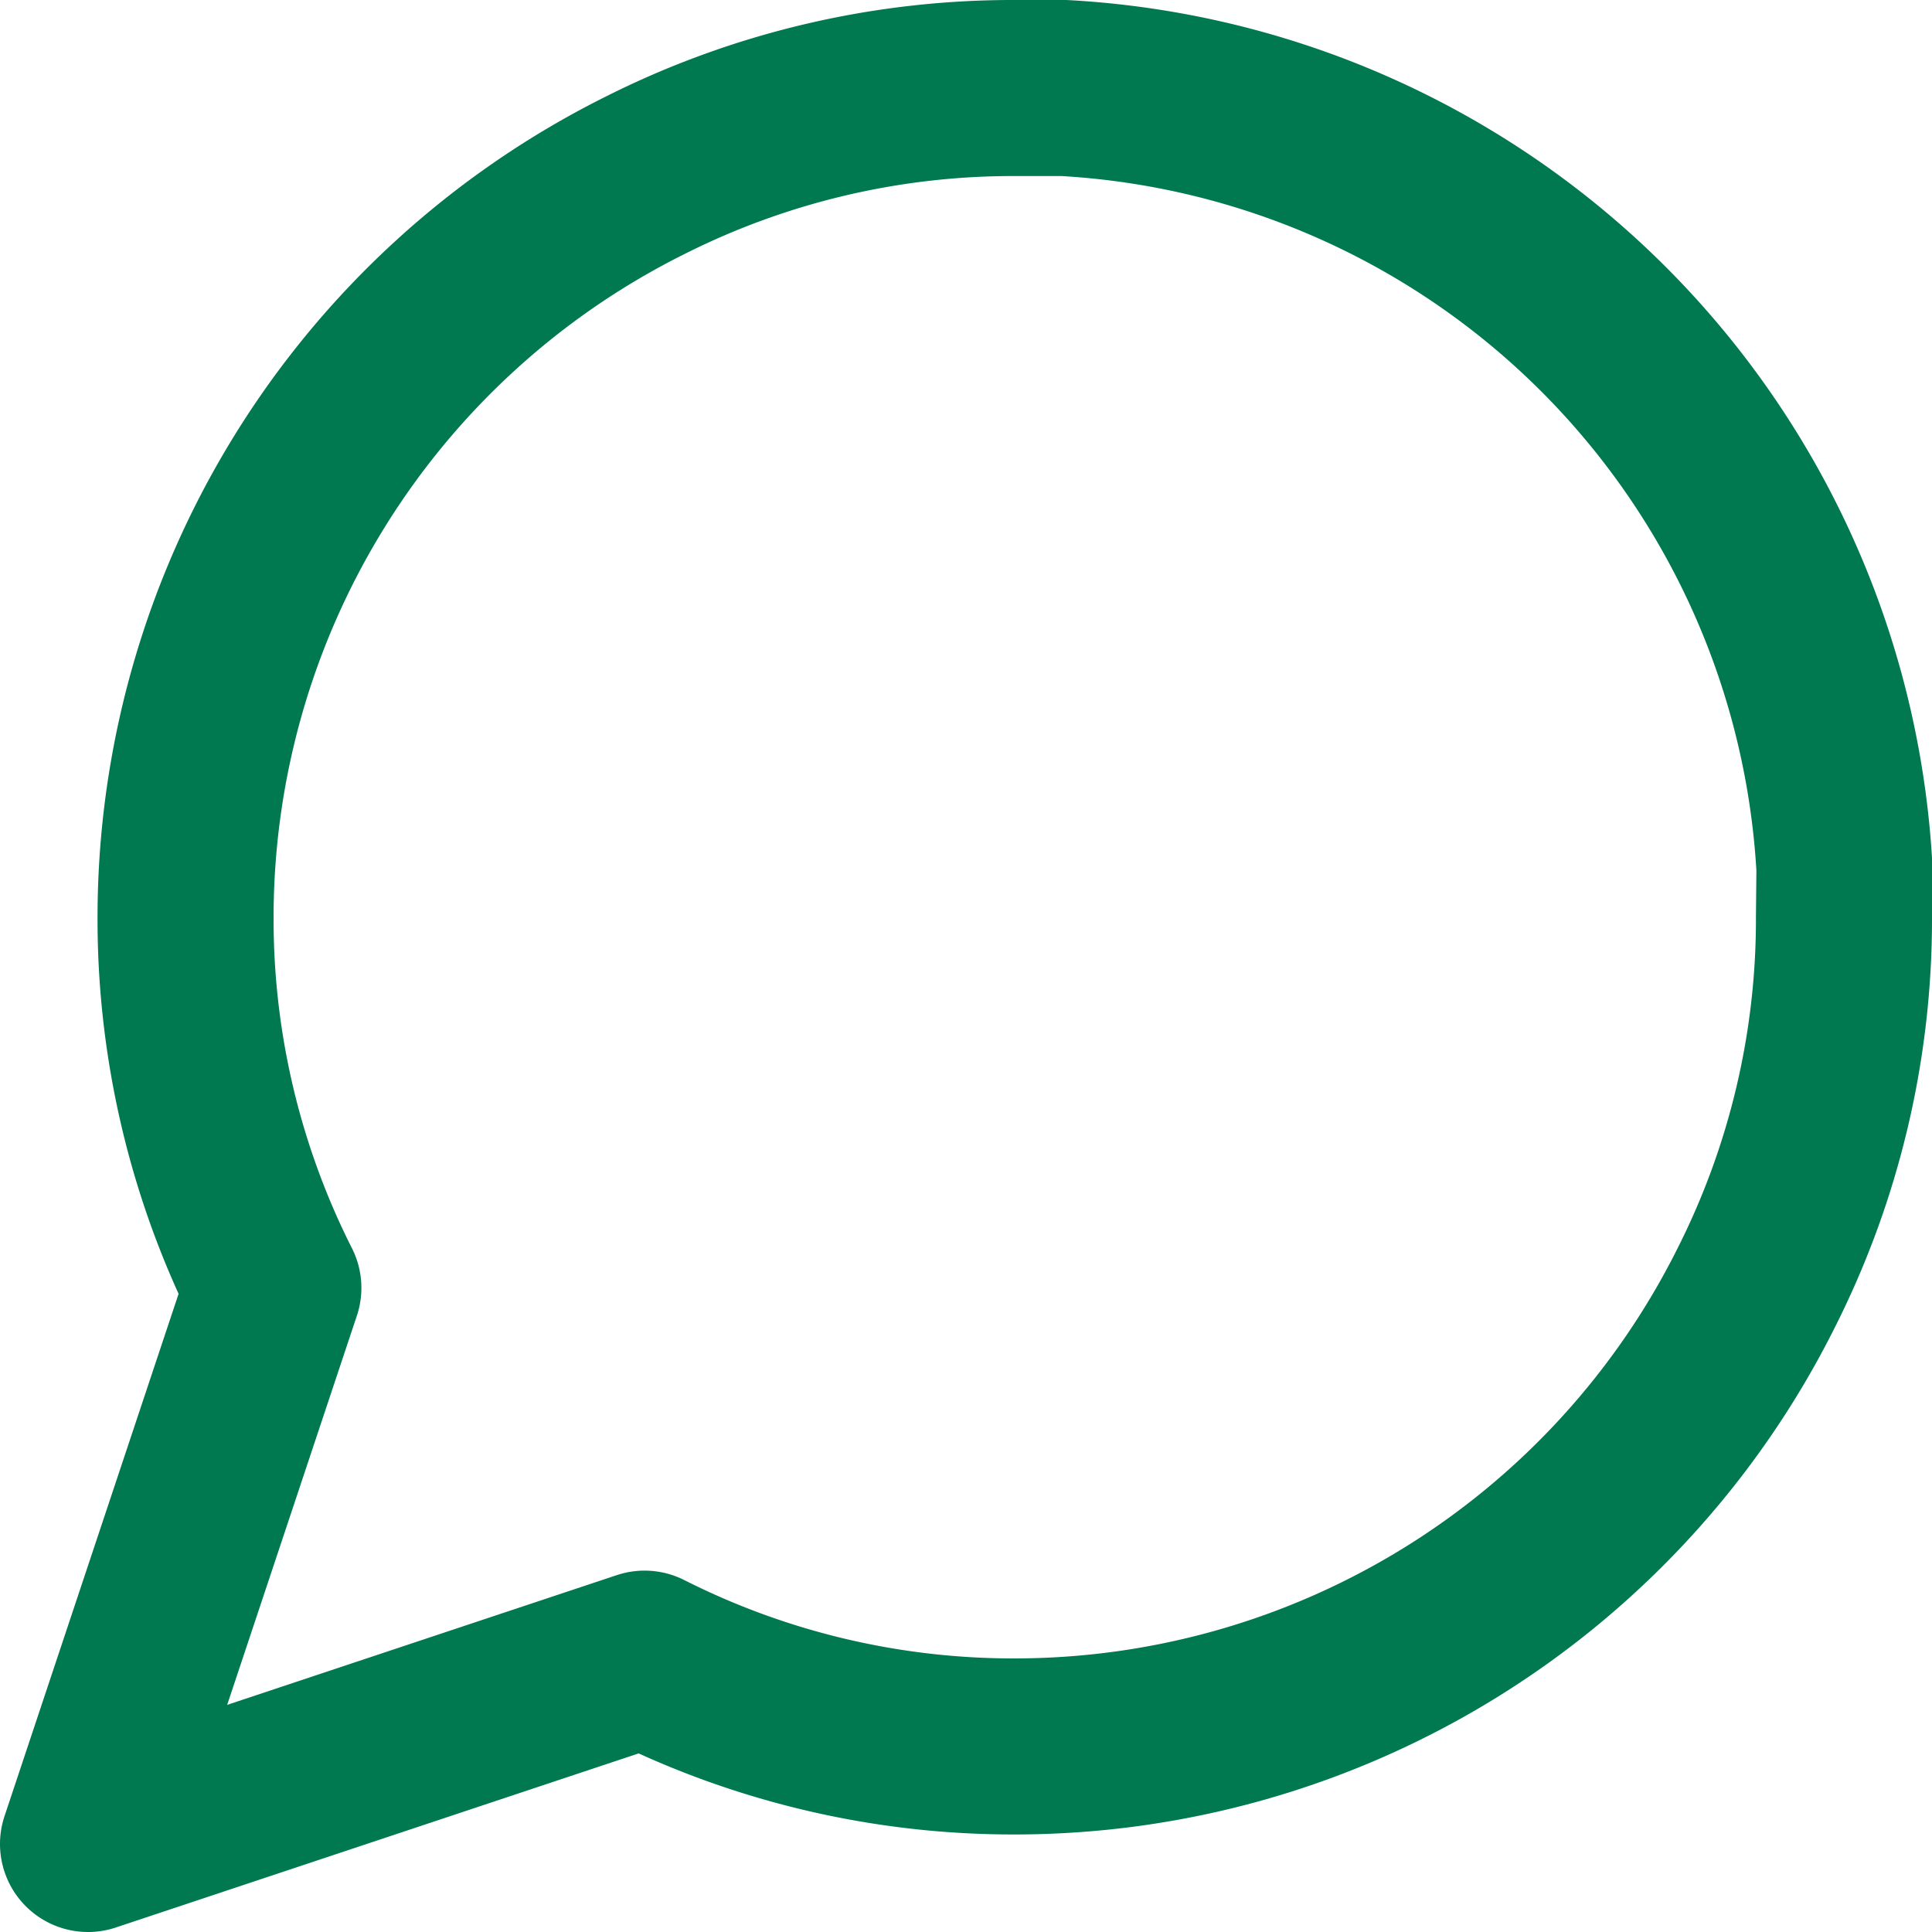
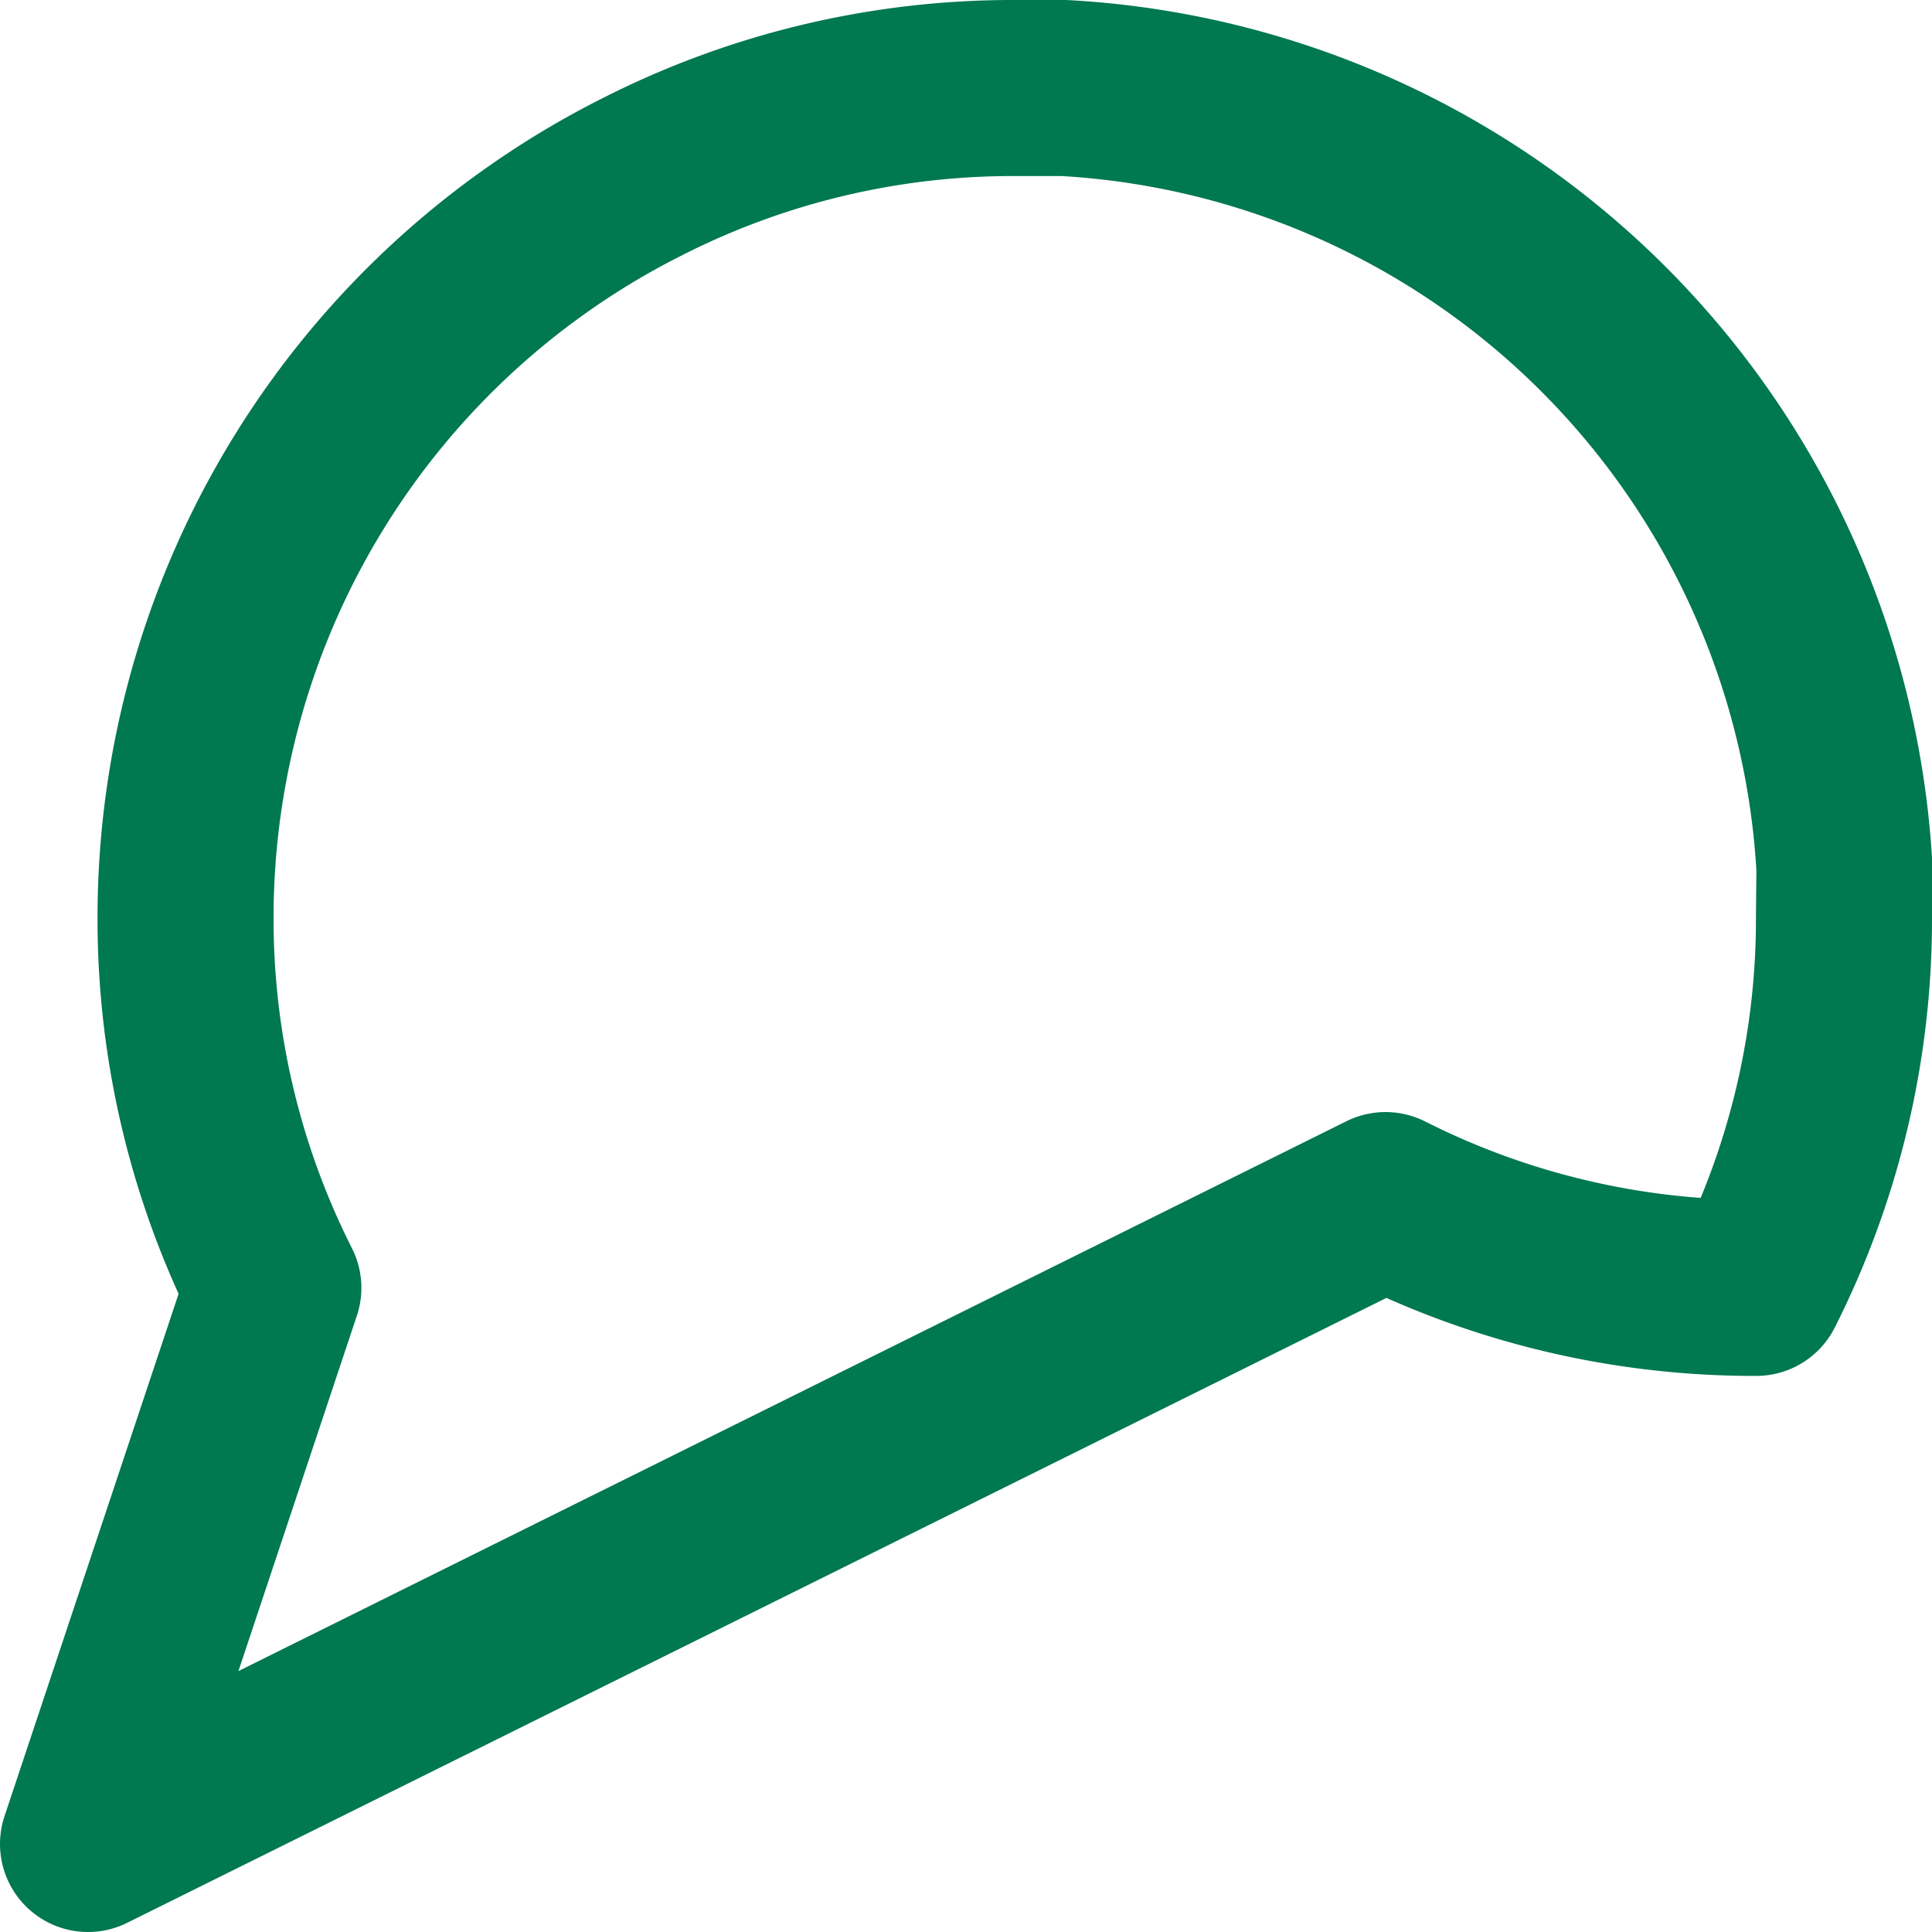
<svg xmlns="http://www.w3.org/2000/svg" width="16.461" height="16.461" viewBox="0 0 16.461 16.461">
-   <path d="M19.461,11.565a6.965,6.965,0,0,1-.748,3.158A7.065,7.065,0,0,1,12.4,18.63a6.965,6.965,0,0,1-3.158-.748L4.5,19.461l1.579-4.738a6.965,6.965,0,0,1-.748-3.158A7.065,7.065,0,0,1,9.238,5.248,6.965,6.965,0,0,1,12.4,4.5h.416a7.048,7.048,0,0,1,6.649,6.649Z" transform="translate(-3.75 -3.75)" fill="none" stroke="#007850" stroke-linecap="round" stroke-linejoin="round" stroke-width="1.5" />
+   <path d="M19.461,11.565a6.965,6.965,0,0,1-.748,3.158a6.965,6.965,0,0,1-3.158-.748L4.5,19.461l1.579-4.738a6.965,6.965,0,0,1-.748-3.158A7.065,7.065,0,0,1,9.238,5.248,6.965,6.965,0,0,1,12.4,4.5h.416a7.048,7.048,0,0,1,6.649,6.649Z" transform="translate(-3.75 -3.75)" fill="none" stroke="#007850" stroke-linecap="round" stroke-linejoin="round" stroke-width="1.5" />
</svg>